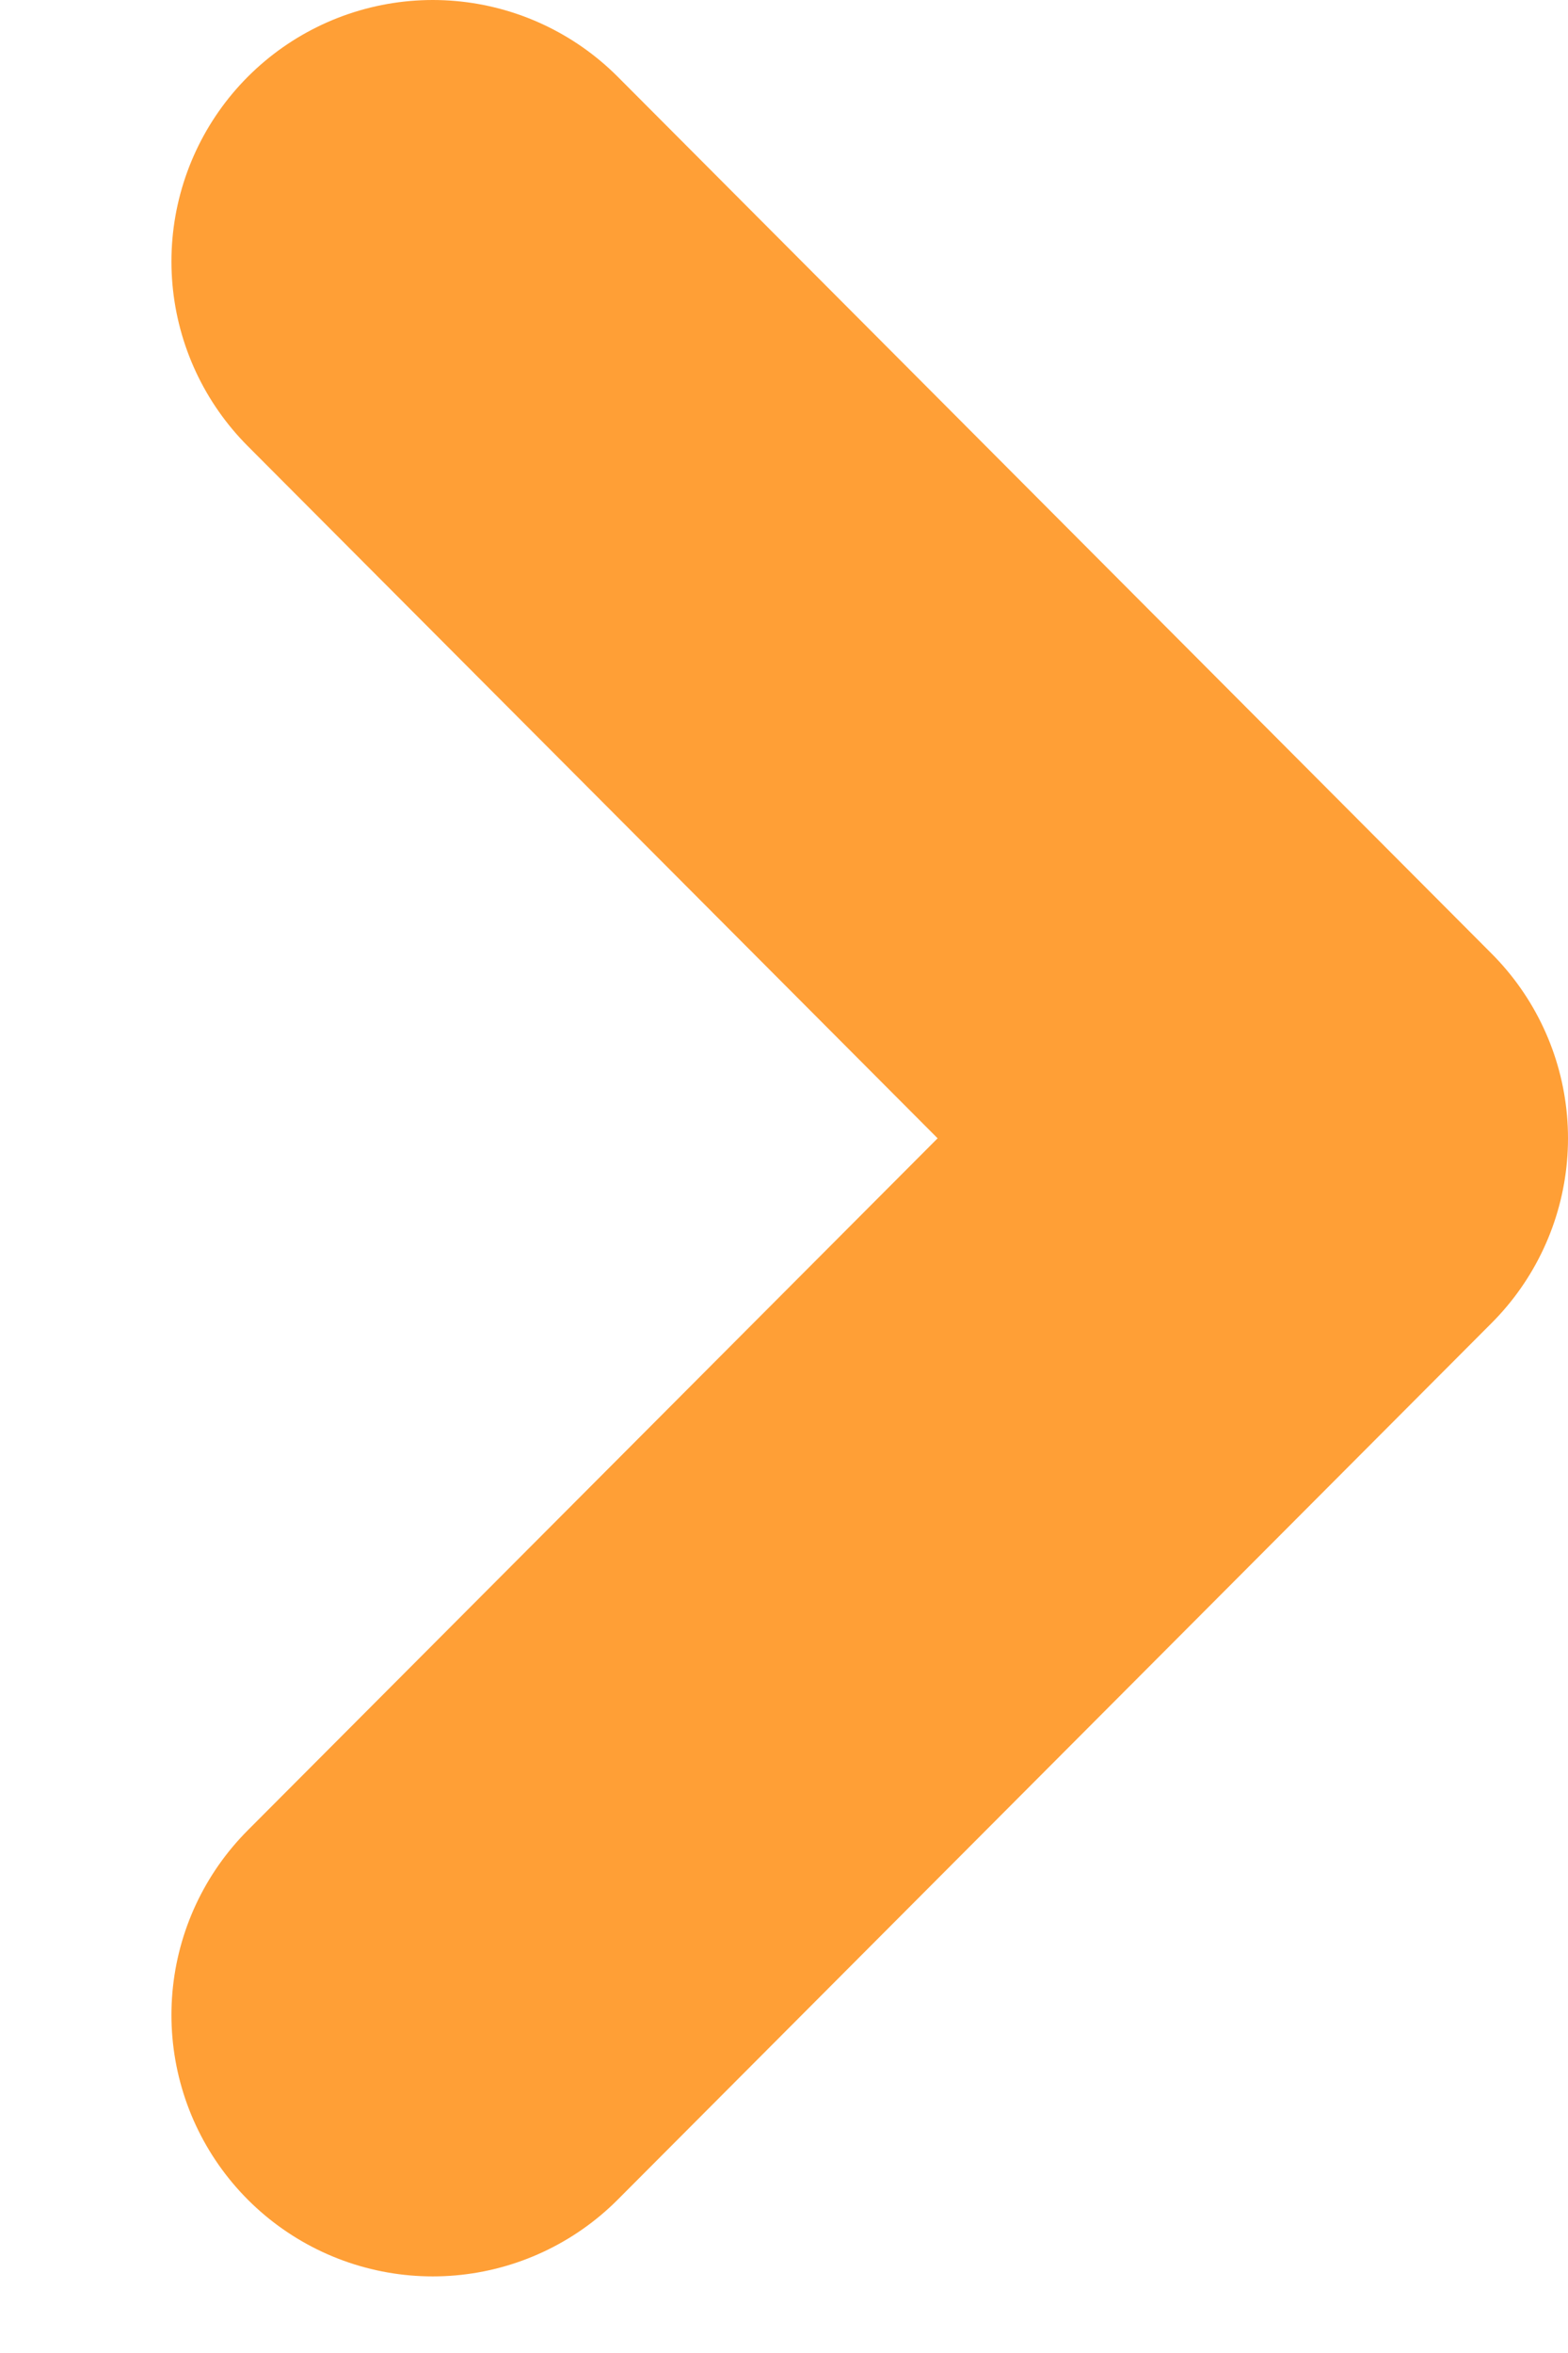
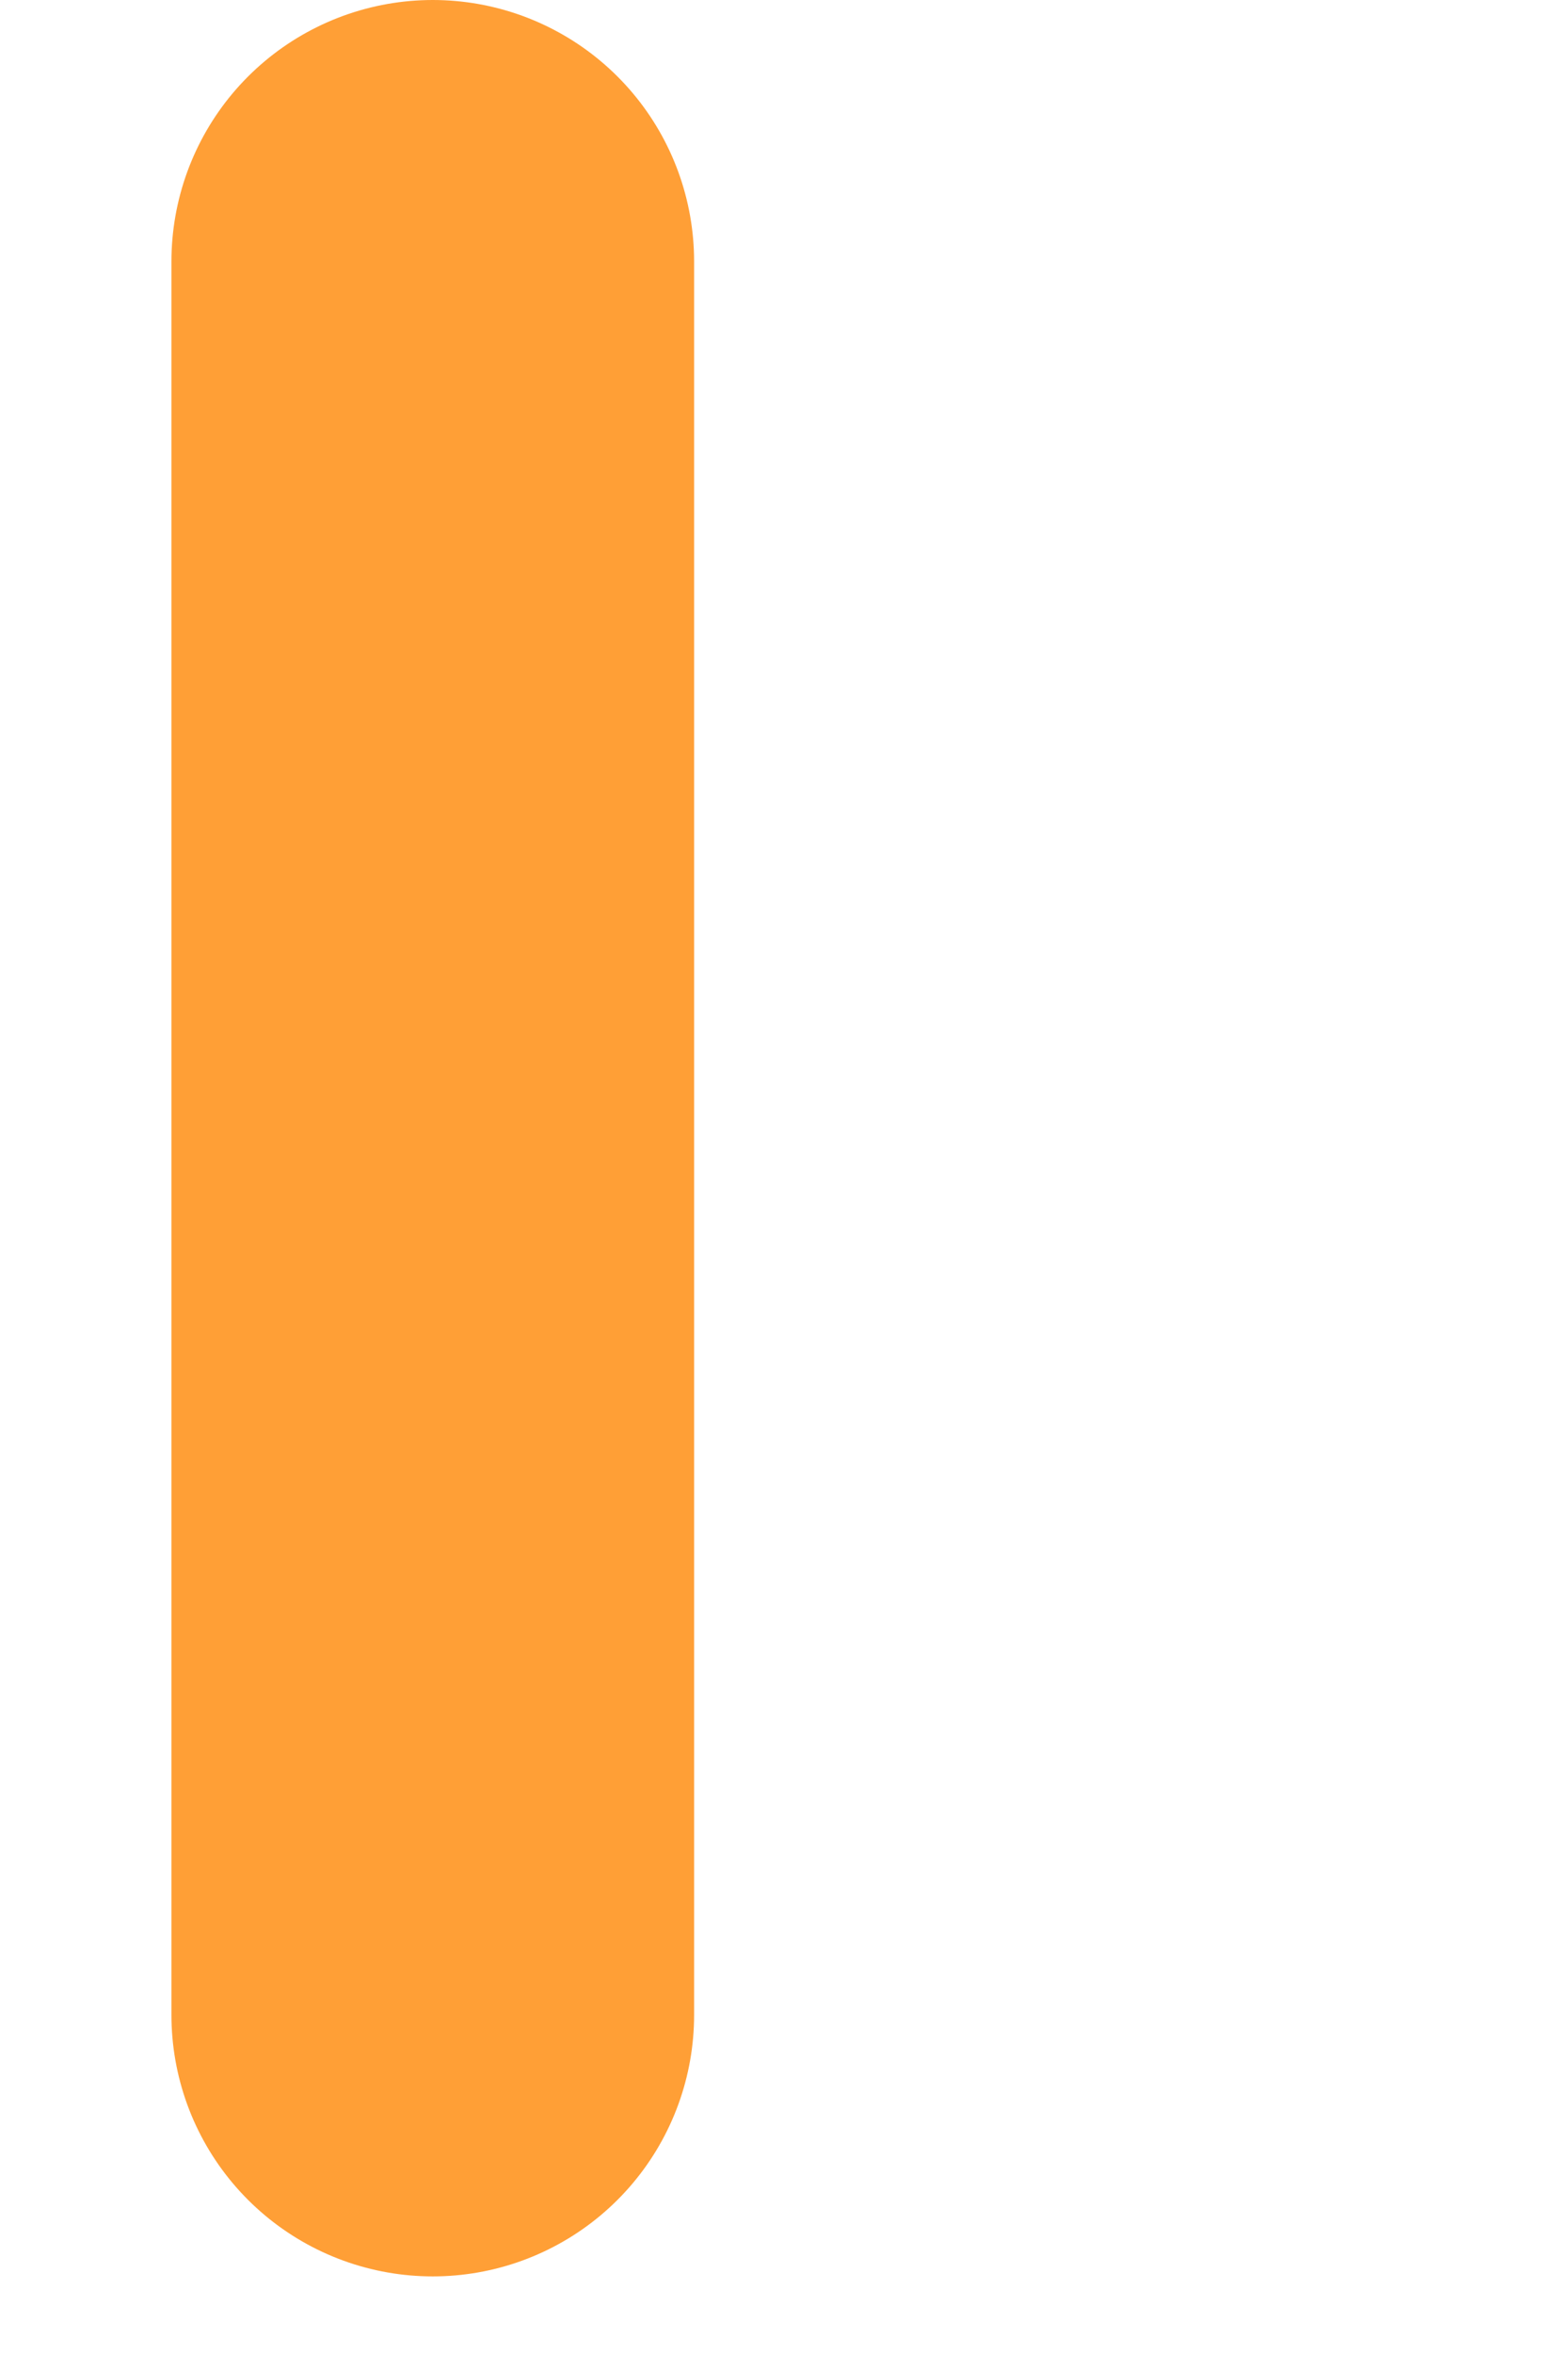
<svg xmlns="http://www.w3.org/2000/svg" width="6" height="9" viewBox="0 0 6 9" fill="none">
-   <path d="M1.656 7.707L5 4.354L1.656 1" stroke="#FF9F36" stroke-width="2" stroke-linecap="round" stroke-linejoin="round" />
+   <path d="M1.656 7.707L1.656 1" stroke="#FF9F36" stroke-width="2" stroke-linecap="round" stroke-linejoin="round" />
</svg>